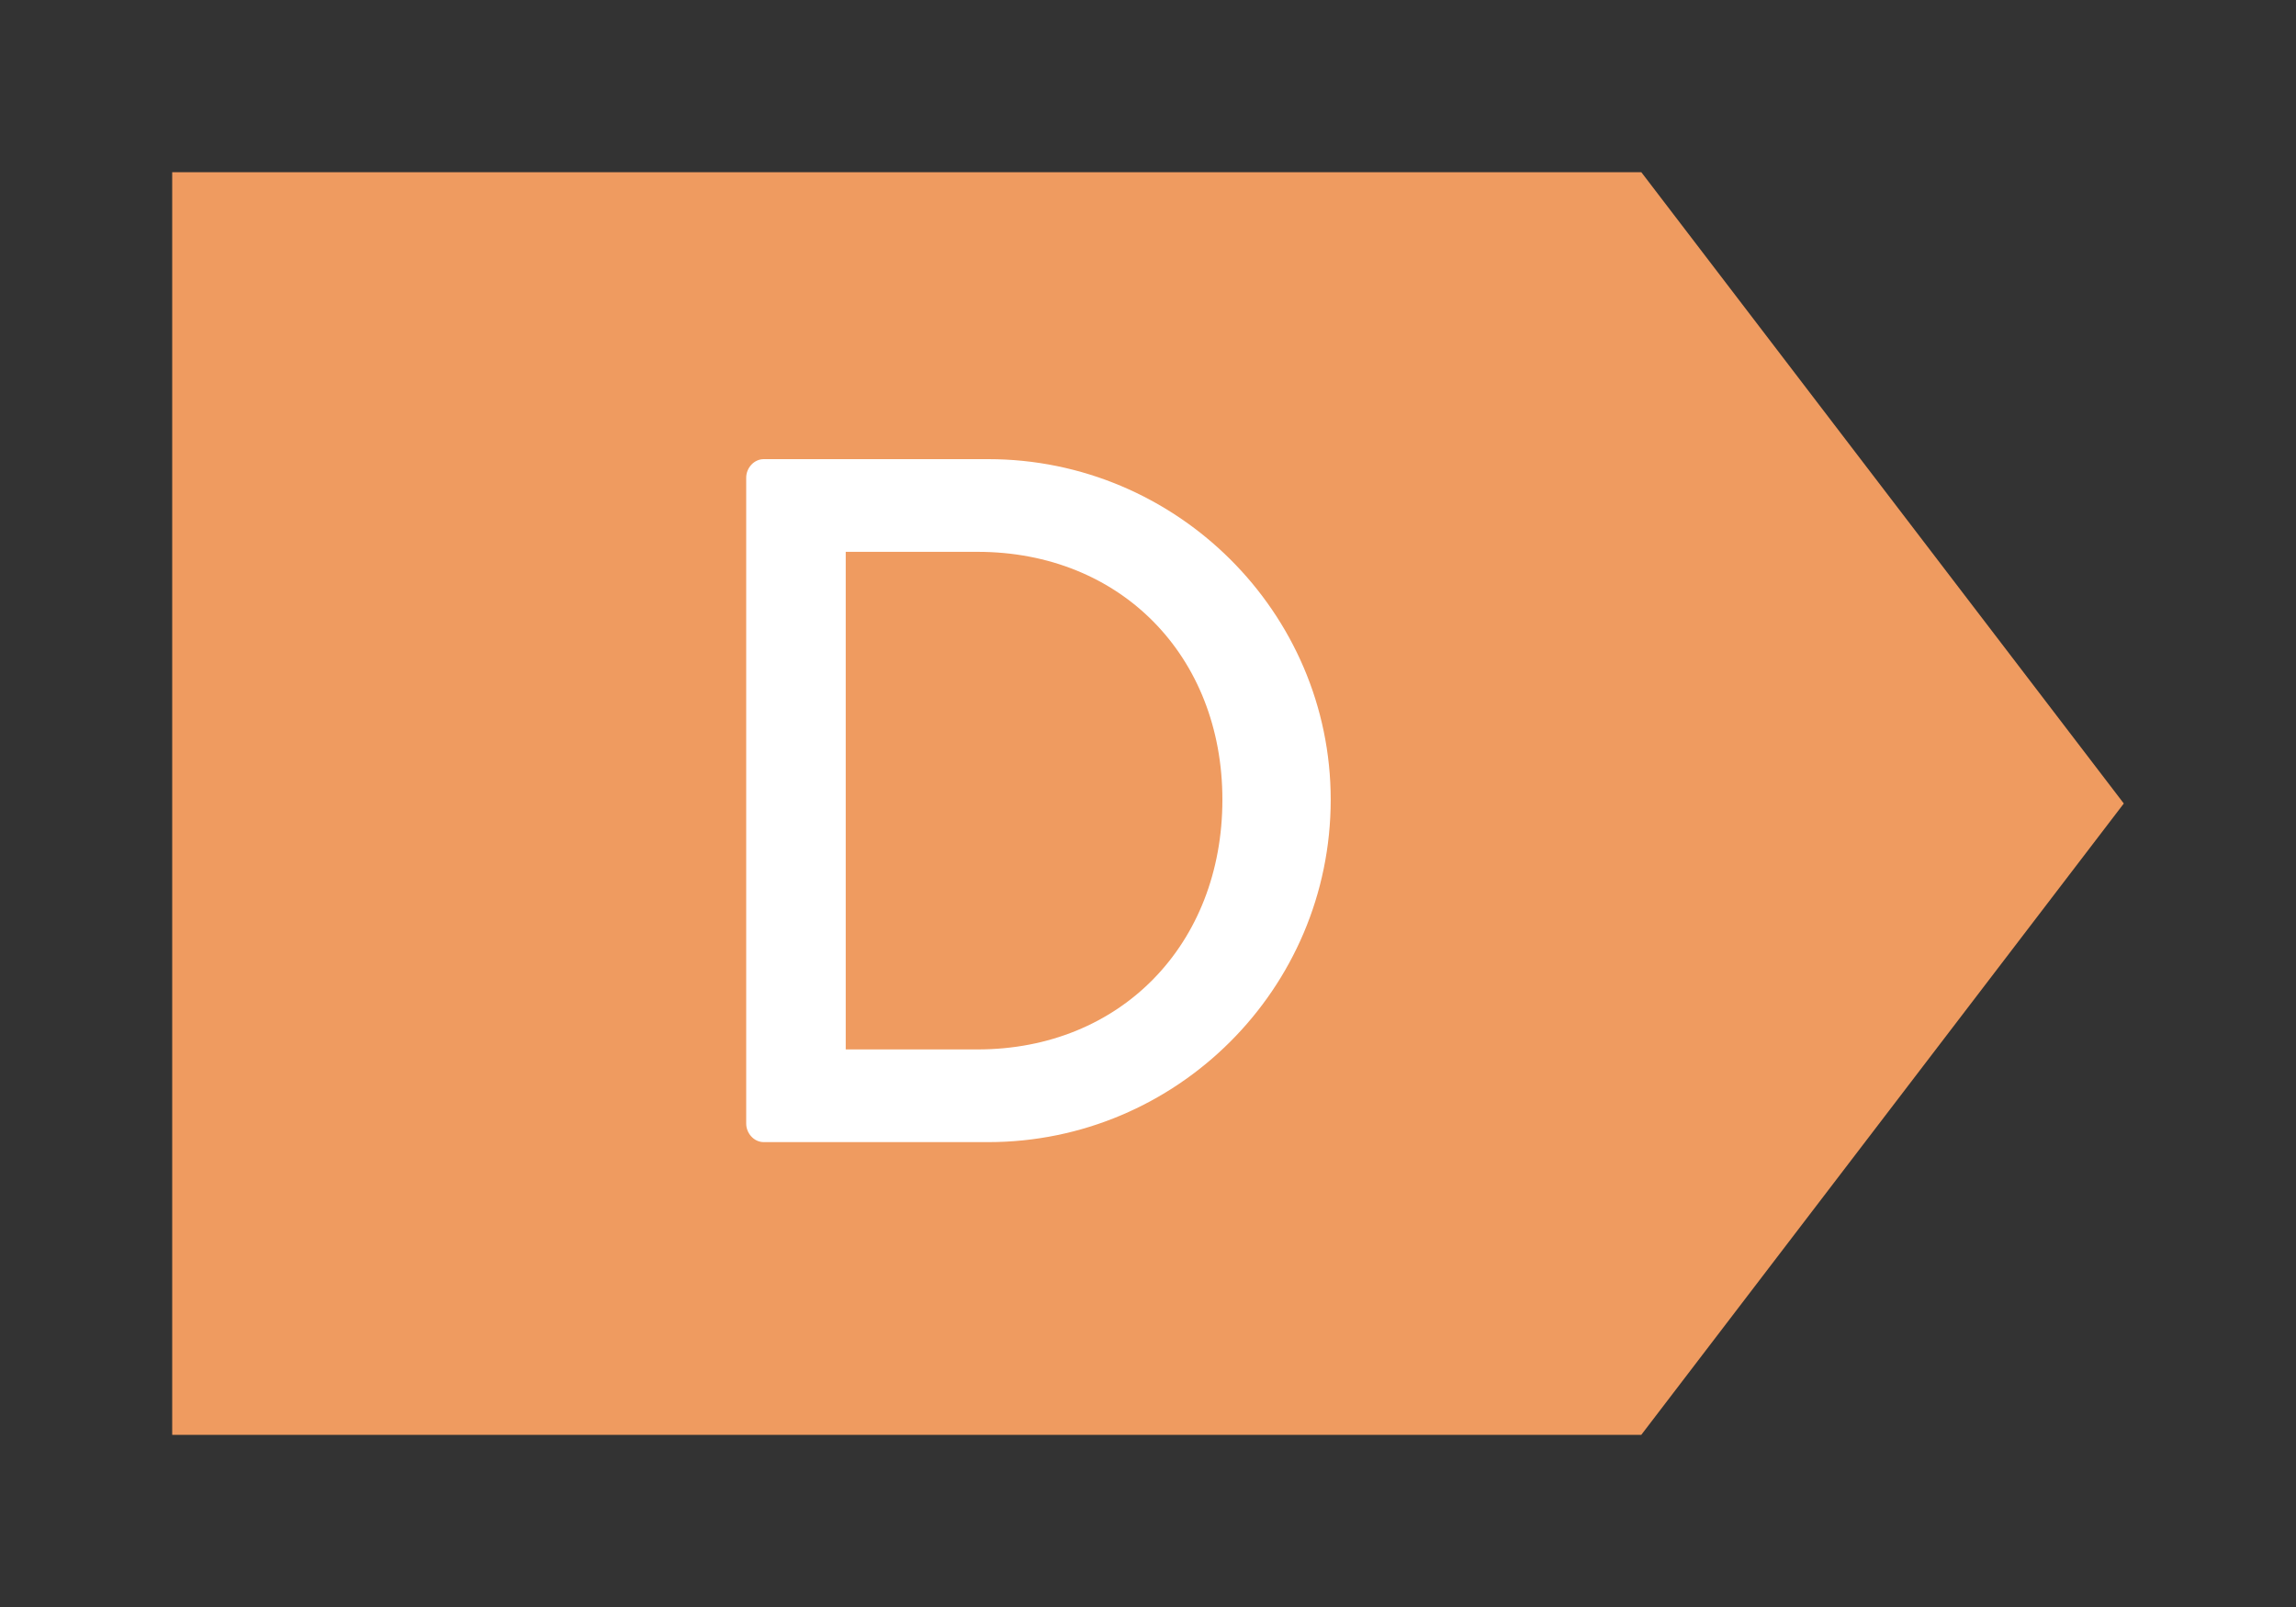
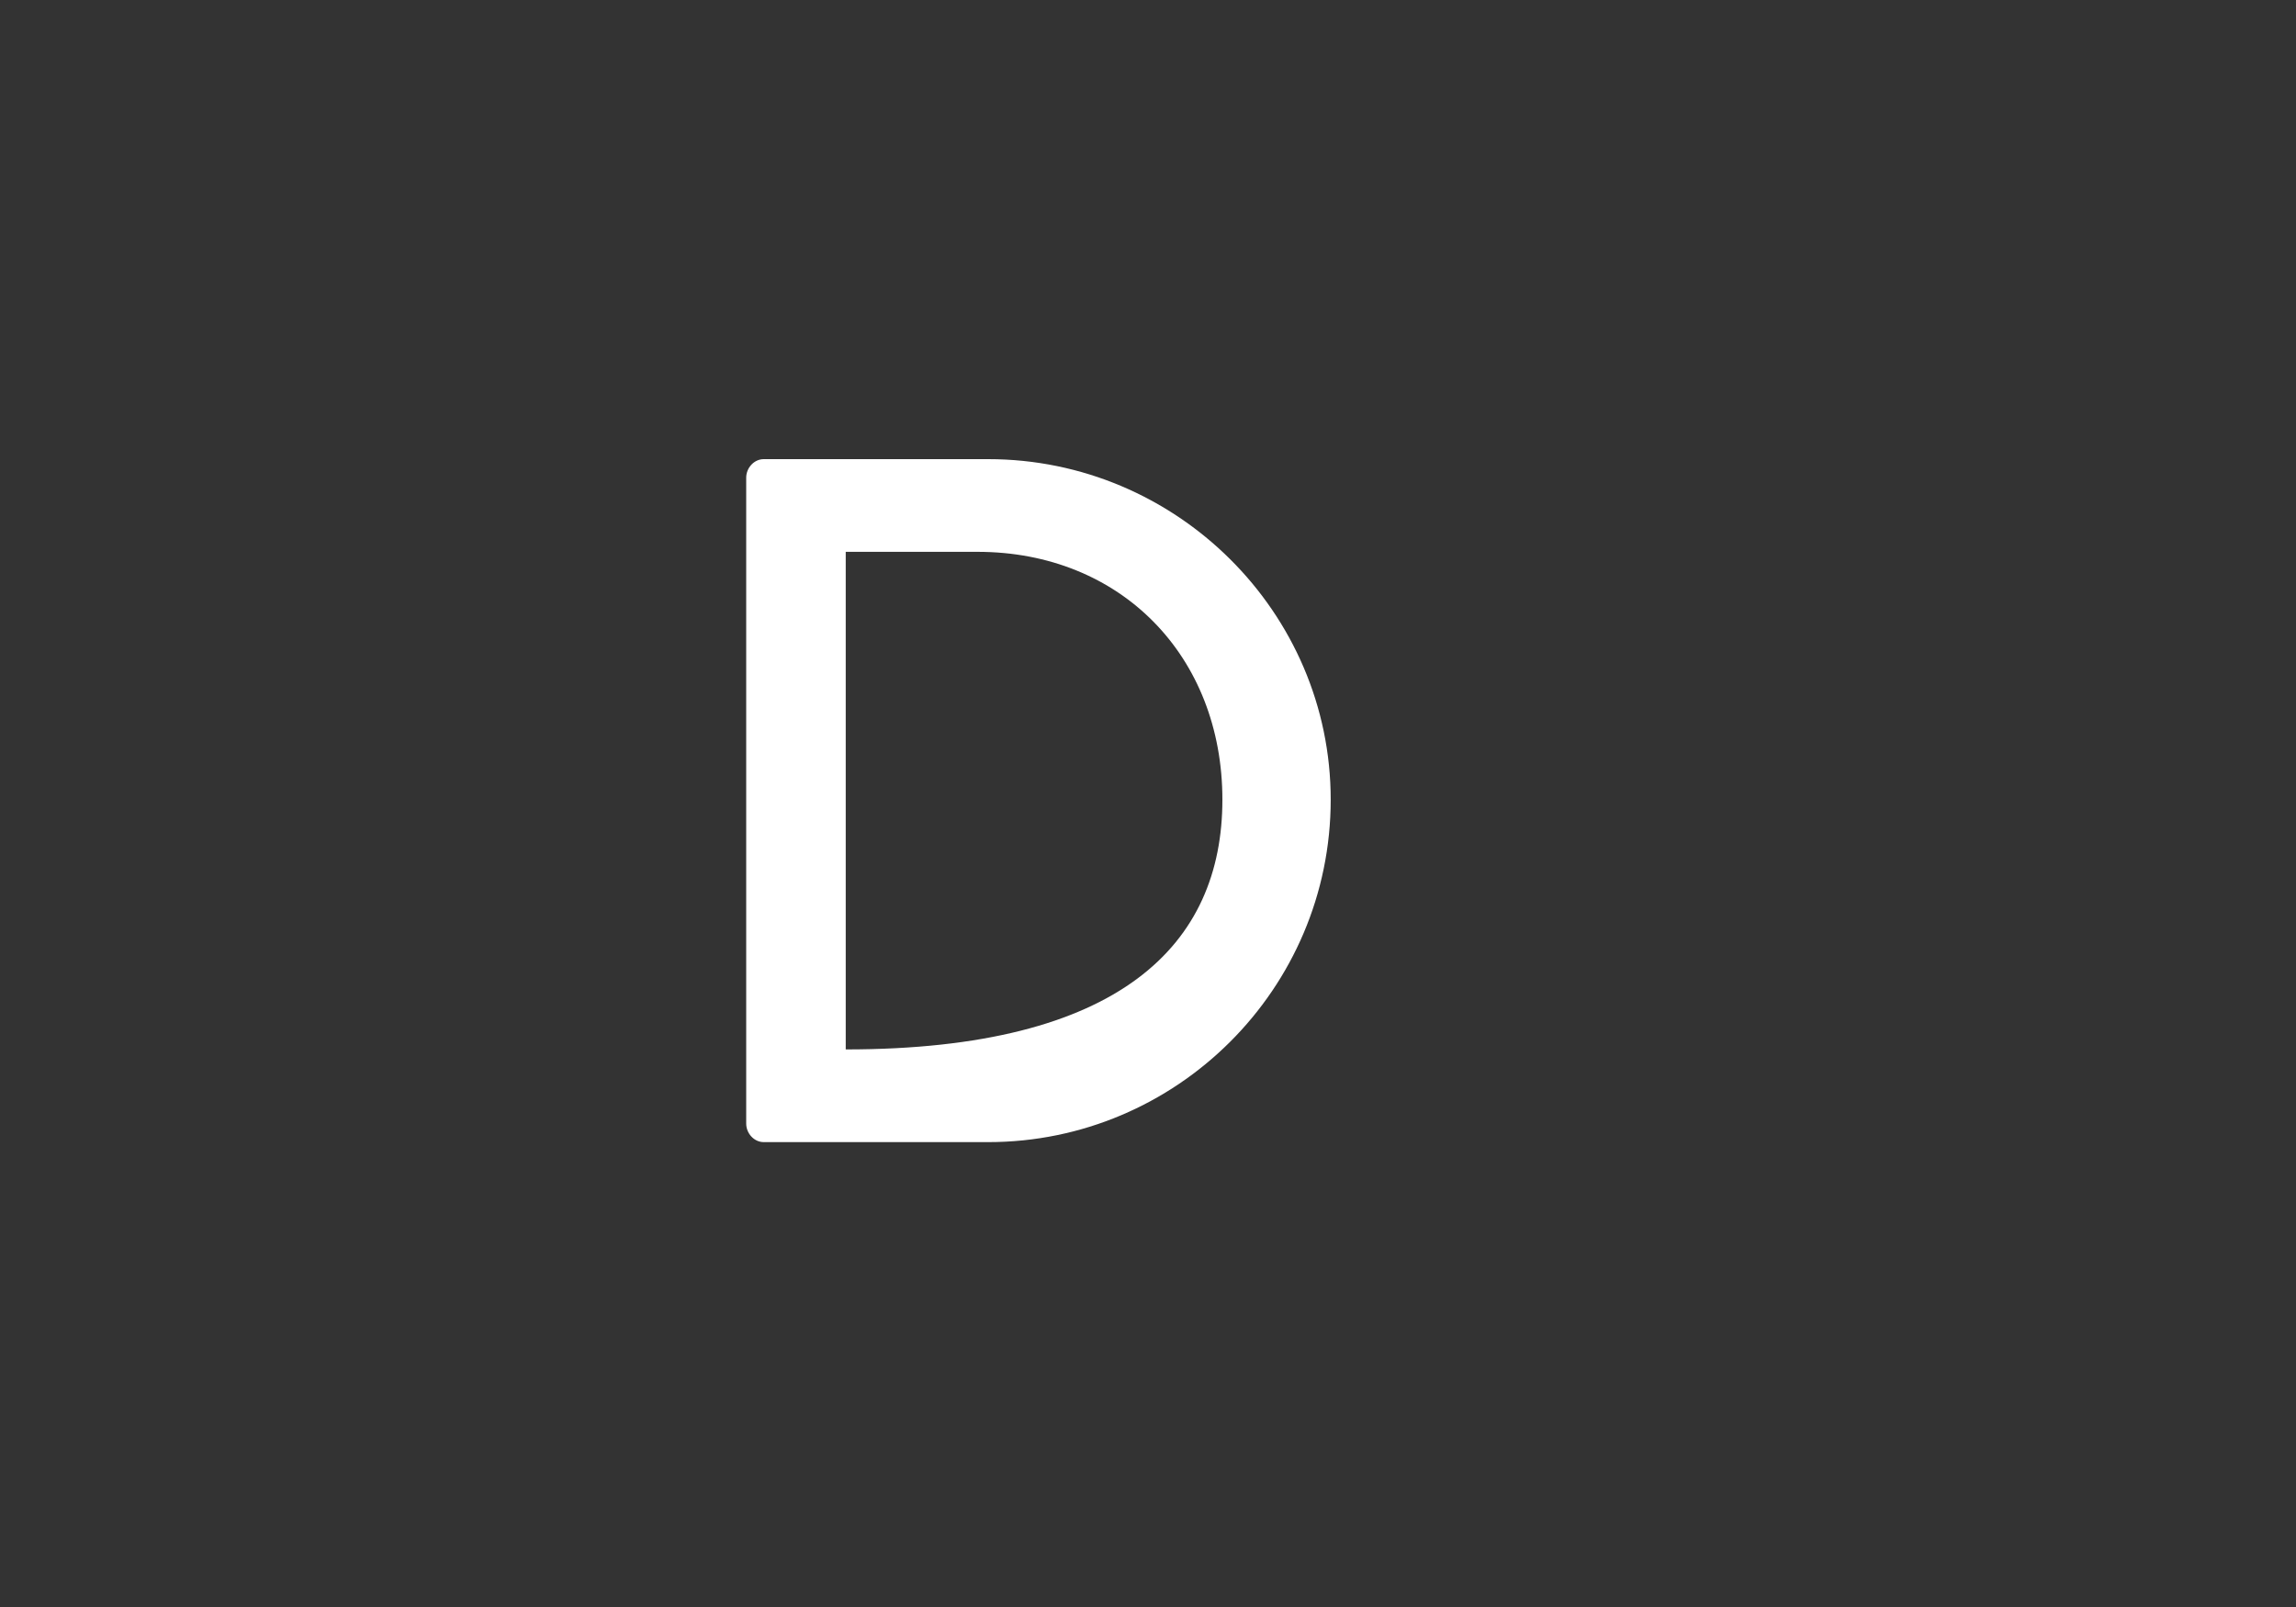
<svg xmlns="http://www.w3.org/2000/svg" width="40px" height="28px" viewBox="0 0 40 28" version="1.1">
  <rect x="0" y="0" width="40" height="28" fill="#333333" stroke="none" />
  <title>Atome/Icone/Ecolabel/D@3x</title>
  <desc>Created with Sketch.</desc>
  <g id="Atome/Icone/Ecolabel/D" stroke="none" stroke-width="1" fill="none" fill-rule="evenodd">
-     <polygon id="Rectangle" fill="#EF9B60" fill-rule="nonzero" points="3 3 28.594 3 37 14 28.594 25 3 25" />
-     <path d="M13,19.577 L13,8.323 C13,8.153 13.136,8 13.306,8 L17.216,8 C20.497,8 23.183,10.669 23.183,13.933 C23.183,17.231 20.497,19.9 17.216,19.9 L13.306,19.9 C13.136,19.9 13,19.747 13,19.577 Z M14.734,18.285 L17.029,18.285 C19.528,18.285 21.296,16.449 21.296,13.933 C21.296,11.434 19.528,9.615 17.029,9.615 L14.734,9.615 L14.734,18.285 Z" id="D" fill="#FFFFFF" fill-rule="nonzero" />
+     <path d="M13,19.577 L13,8.323 C13,8.153 13.136,8 13.306,8 L17.216,8 C20.497,8 23.183,10.669 23.183,13.933 C23.183,17.231 20.497,19.9 17.216,19.9 L13.306,19.9 C13.136,19.9 13,19.747 13,19.577 Z M14.734,18.285 C19.528,18.285 21.296,16.449 21.296,13.933 C21.296,11.434 19.528,9.615 17.029,9.615 L14.734,9.615 L14.734,18.285 Z" id="D" fill="#FFFFFF" fill-rule="nonzero" />
  </g>
</svg>